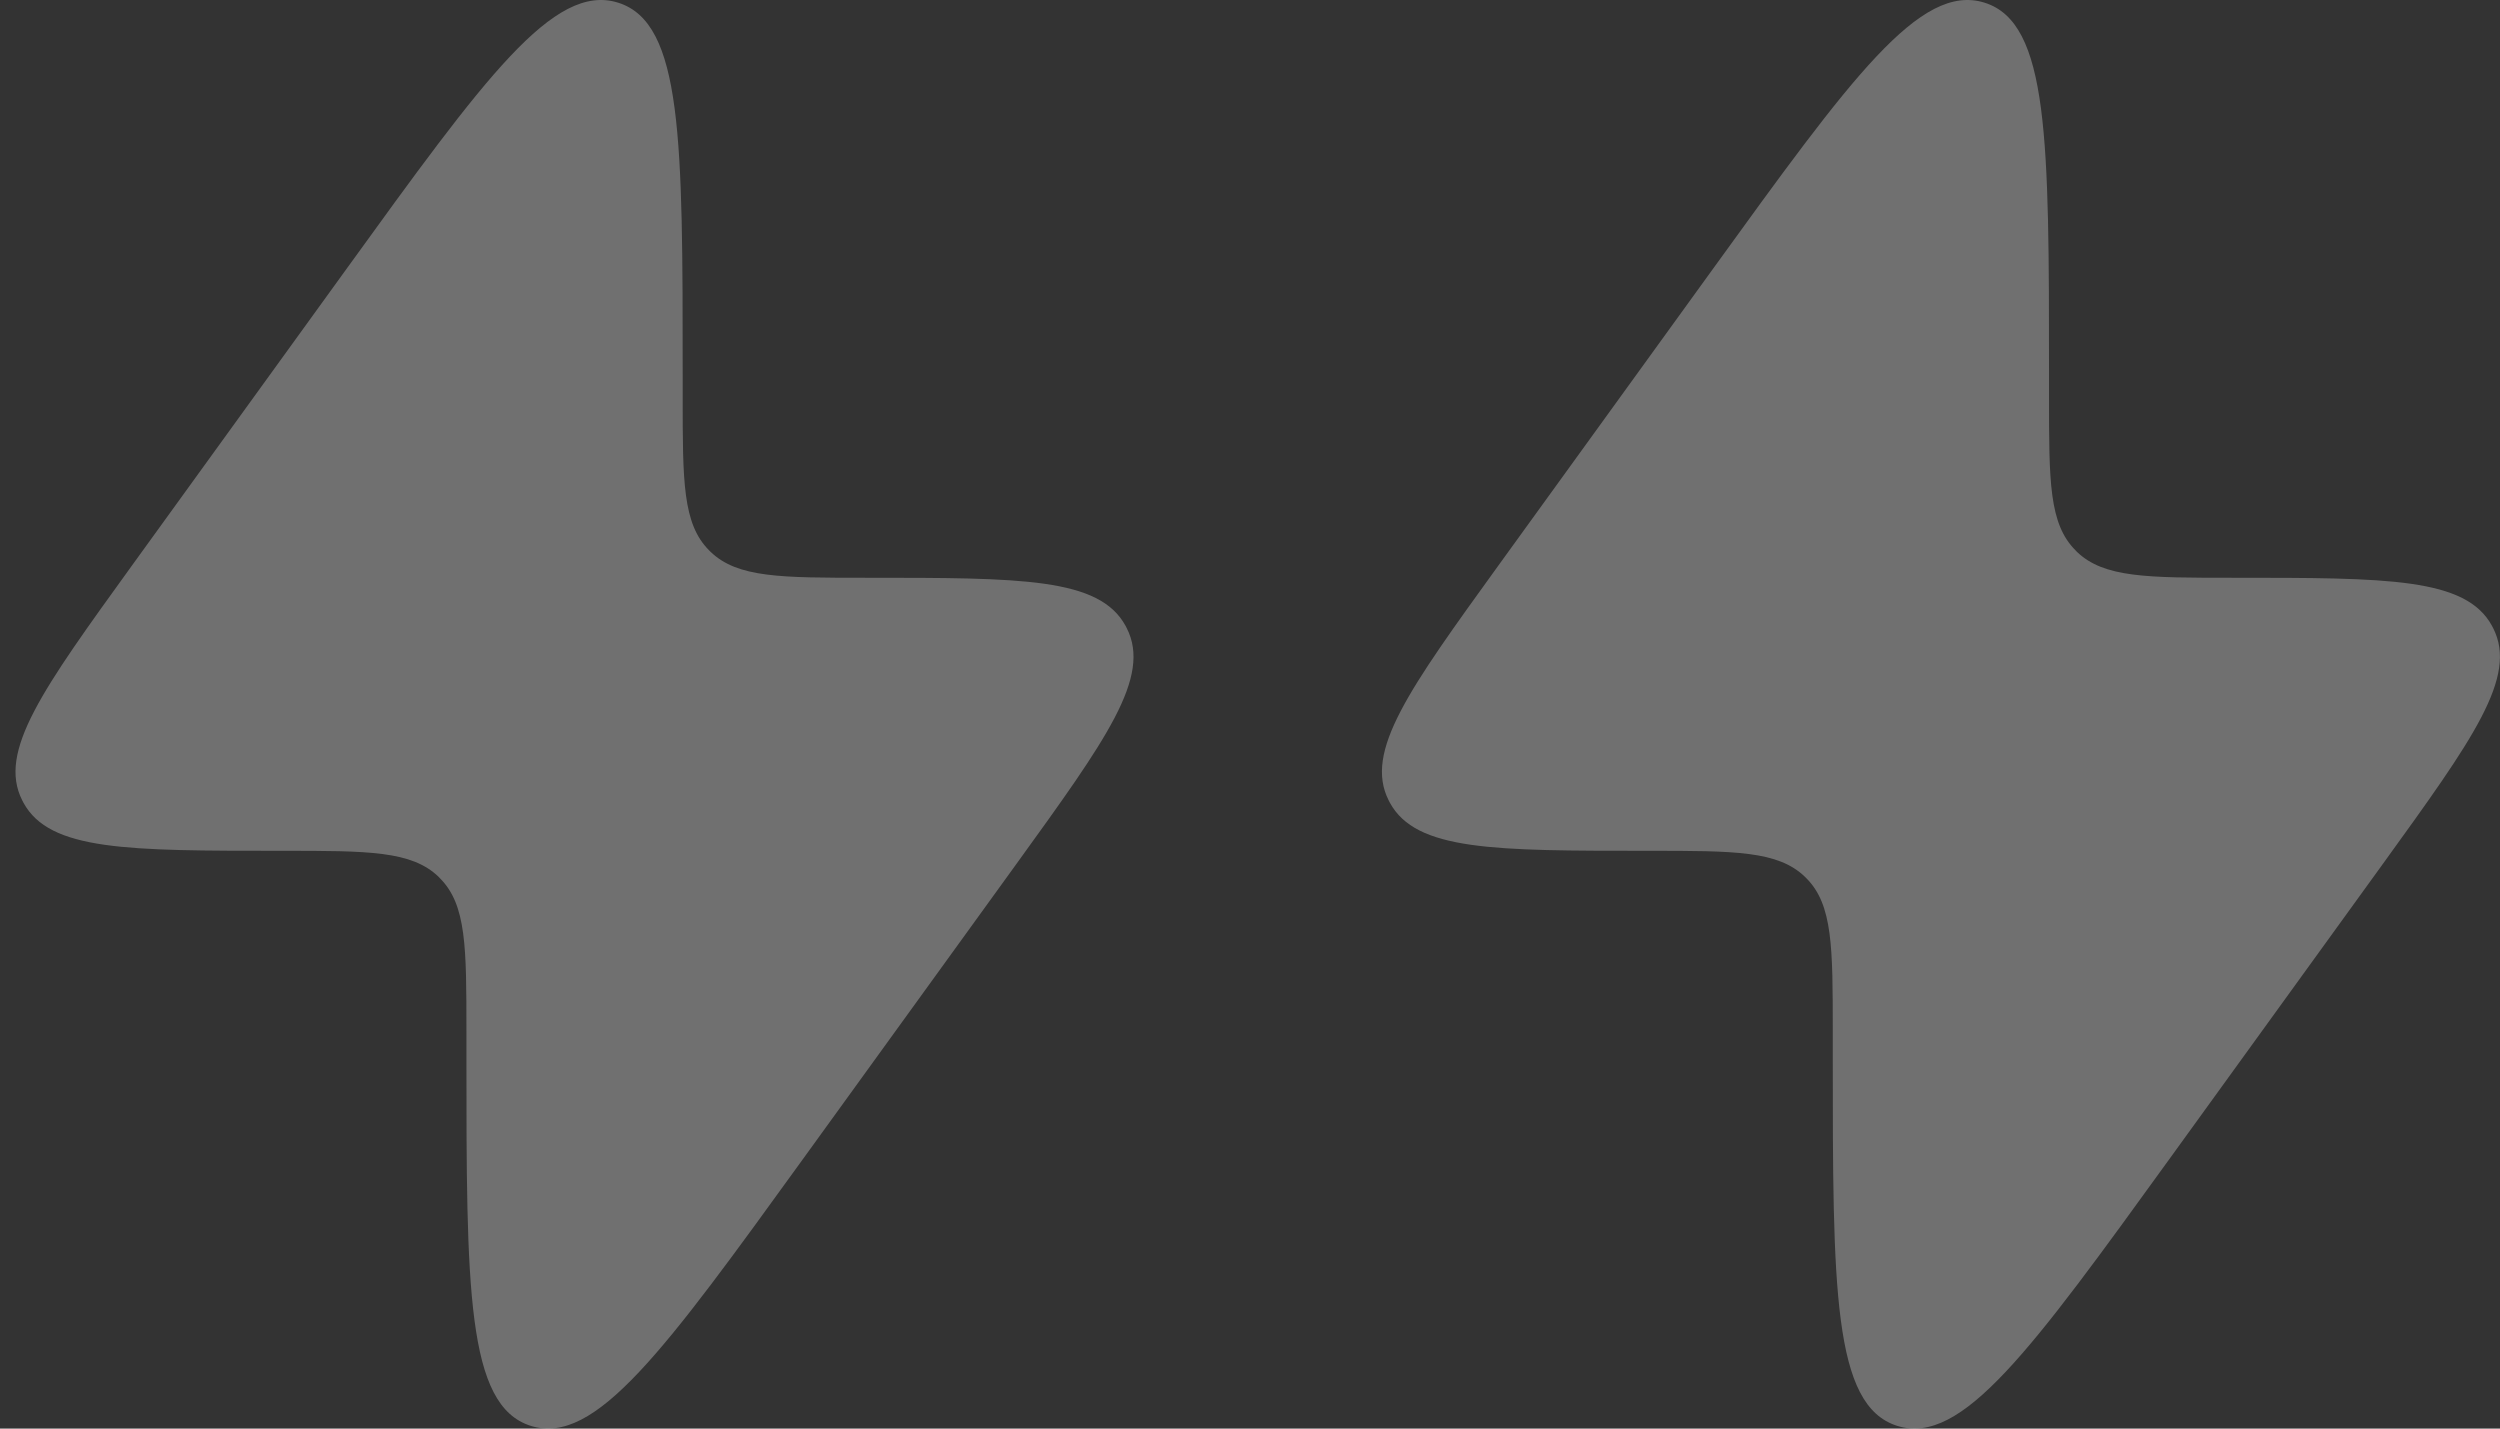
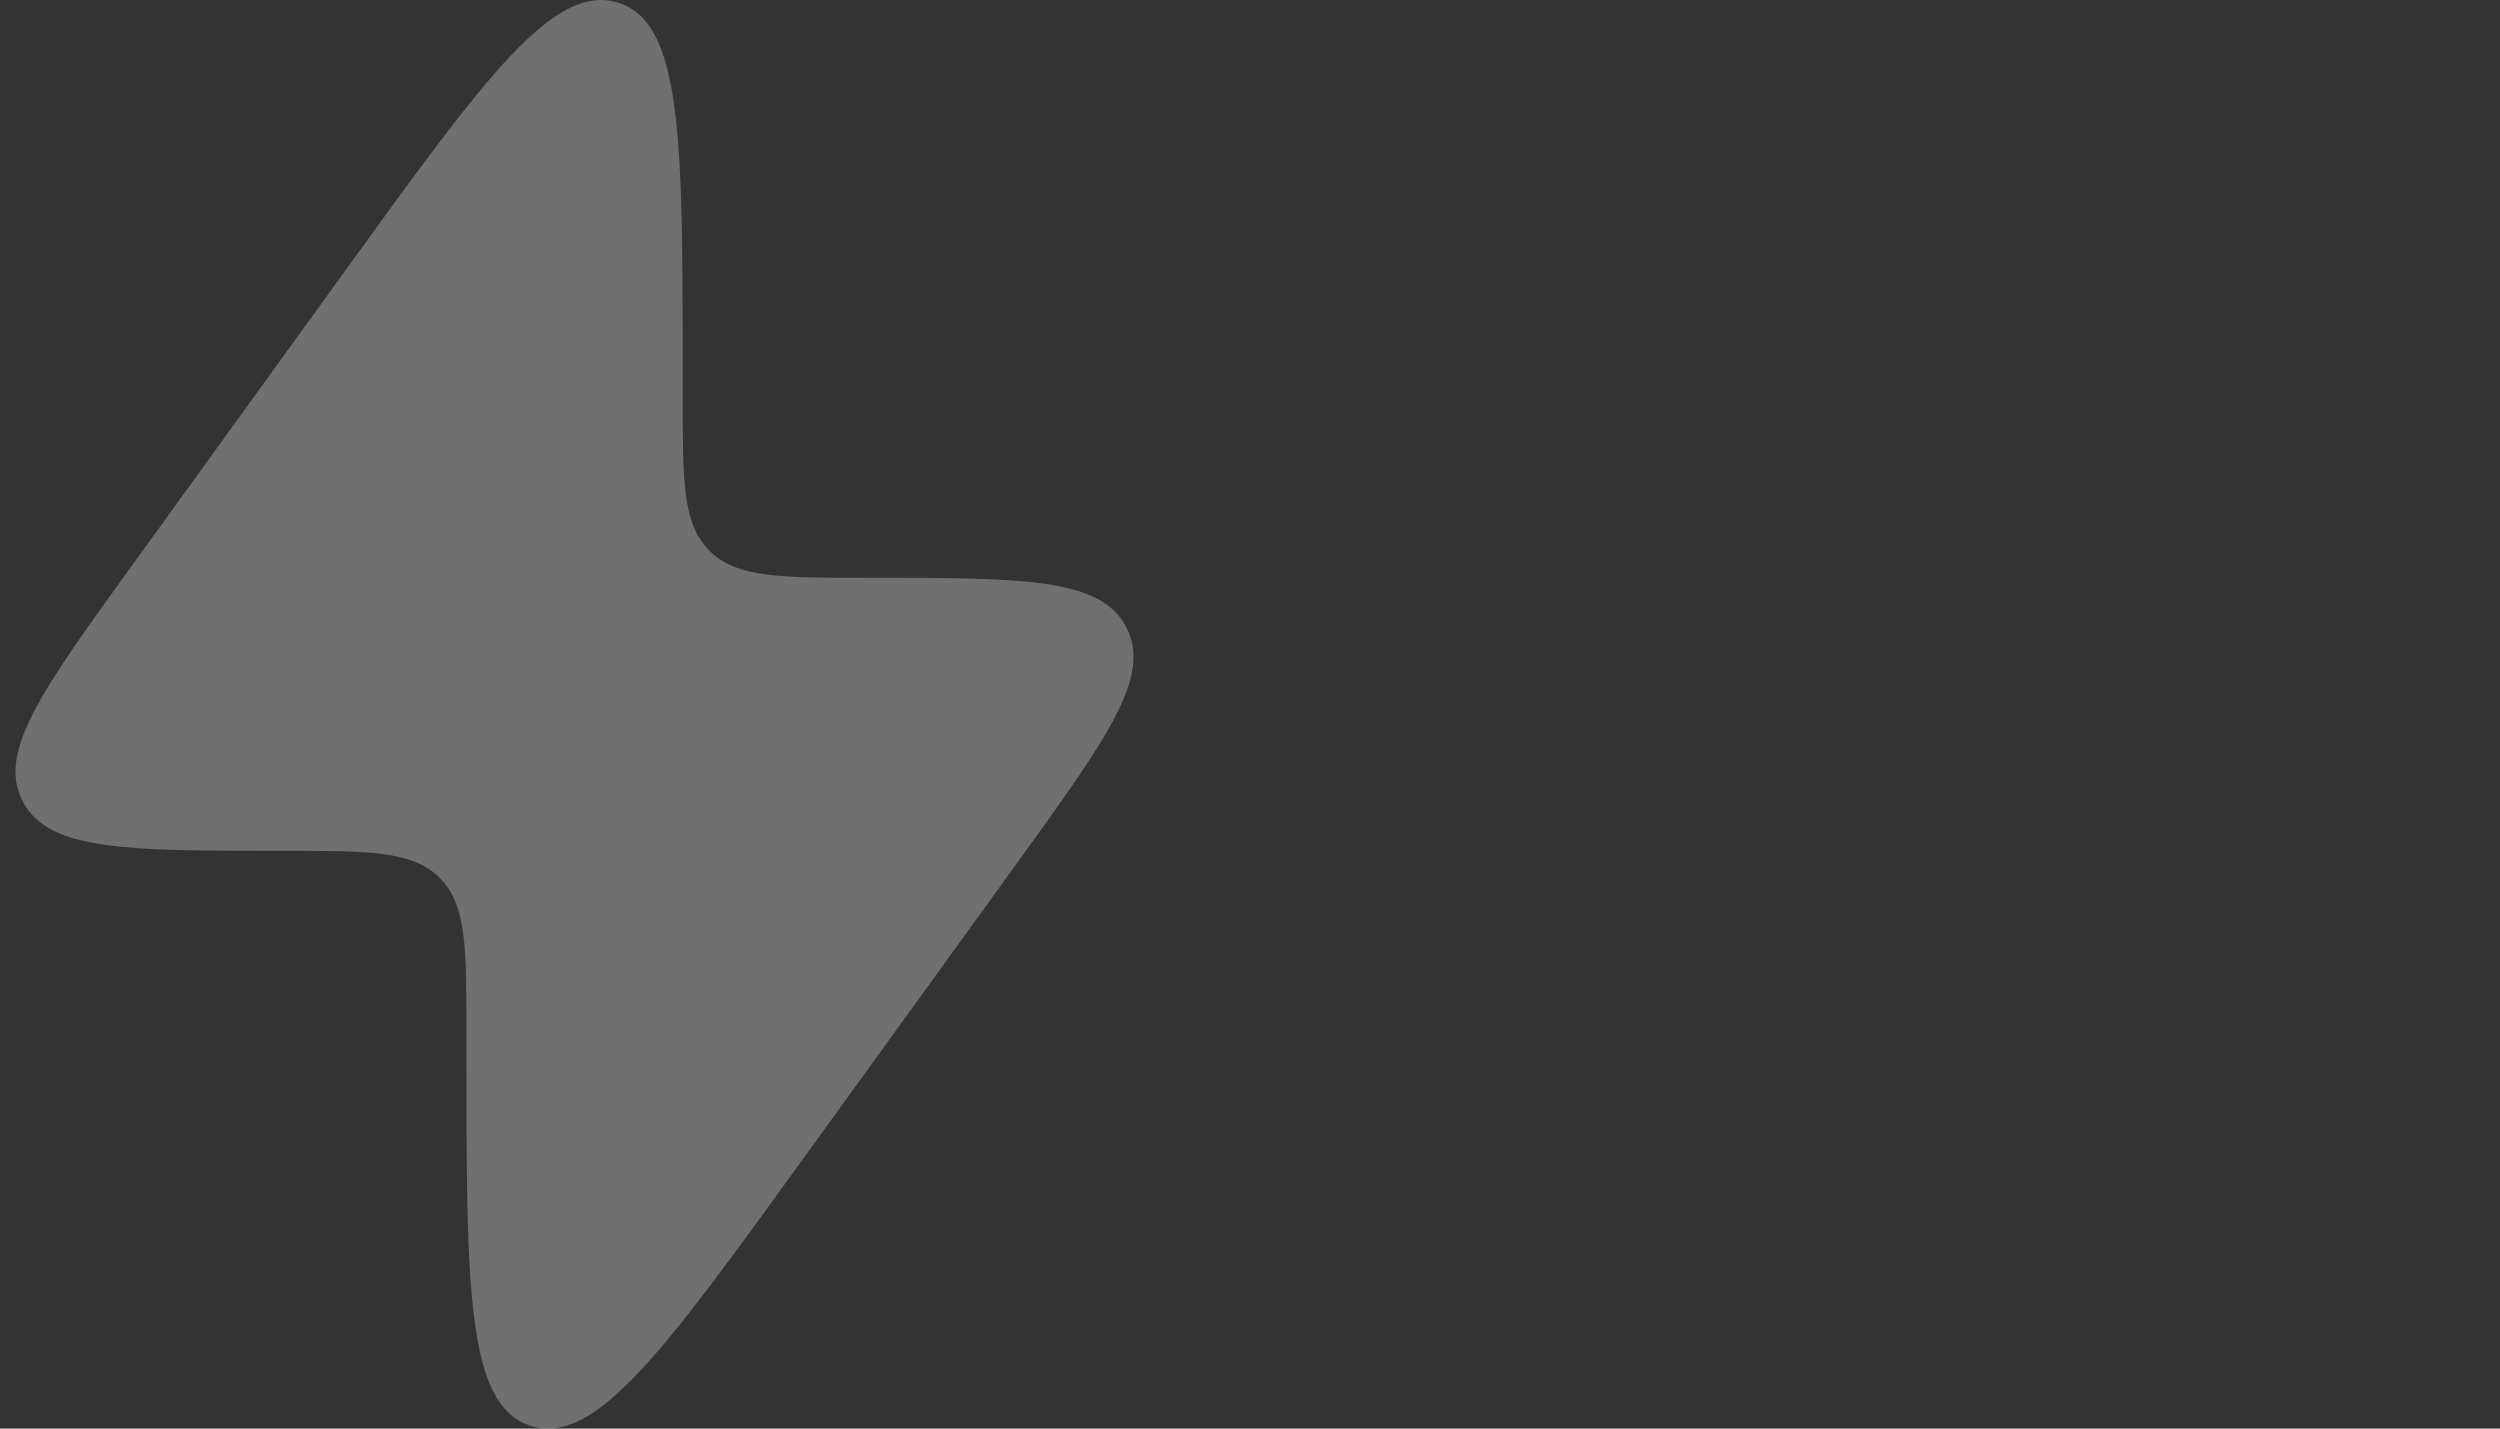
<svg xmlns="http://www.w3.org/2000/svg" width="28" height="16" viewBox="0 0 28 16" fill="none">
  <rect x="0" y="0" width="28" height="16" fill="#333333" stroke="none" />
  <path d="M1.48 6.331L3.877 3.017C5.426 0.875 6.2 -0.197 6.923 0.03C7.646 0.256 7.646 1.57 7.646 4.198V4.445C7.646 5.393 7.646 5.867 7.942 6.164L7.958 6.18C8.26 6.471 8.743 6.471 9.708 6.471C11.444 6.471 12.312 6.471 12.606 7.009C12.611 7.018 12.616 7.027 12.62 7.036C12.897 7.583 12.394 8.278 11.389 9.669L8.992 12.983C7.443 15.125 6.669 16.197 5.946 15.97C5.224 15.744 5.224 14.43 5.224 11.802L5.224 11.555C5.224 10.607 5.224 10.133 4.927 9.836L4.912 9.82C4.609 9.529 4.127 9.529 3.162 9.529C1.425 9.529 0.557 9.529 0.263 8.991C0.259 8.982 0.254 8.973 0.249 8.964C-0.028 8.417 0.475 7.722 1.48 6.331Z" fill="white" fill-opacity="0.3" />
-   <path d="M16.784 6.331L19.181 3.017C20.73 0.875 21.504 -0.197 22.227 0.03C22.949 0.256 22.949 1.57 22.949 4.198V4.445C22.949 5.393 22.949 5.867 23.246 6.164L23.261 6.18C23.564 6.471 24.047 6.471 25.012 6.471C26.748 6.471 27.616 6.471 27.91 7.009C27.915 7.018 27.919 7.027 27.924 7.036C28.201 7.583 27.698 8.278 26.693 9.669L24.296 12.983C22.747 15.125 21.973 16.197 21.25 15.97C20.527 15.744 20.527 14.43 20.527 11.802L20.527 11.555C20.527 10.607 20.527 10.133 20.231 9.836L20.215 9.82C19.913 9.529 19.43 9.529 18.465 9.529C16.729 9.529 15.861 9.529 15.567 8.991C15.562 8.982 15.558 8.973 15.553 8.964C15.276 8.417 15.779 7.722 16.784 6.331Z" fill="white" fill-opacity="0.3" />
</svg>